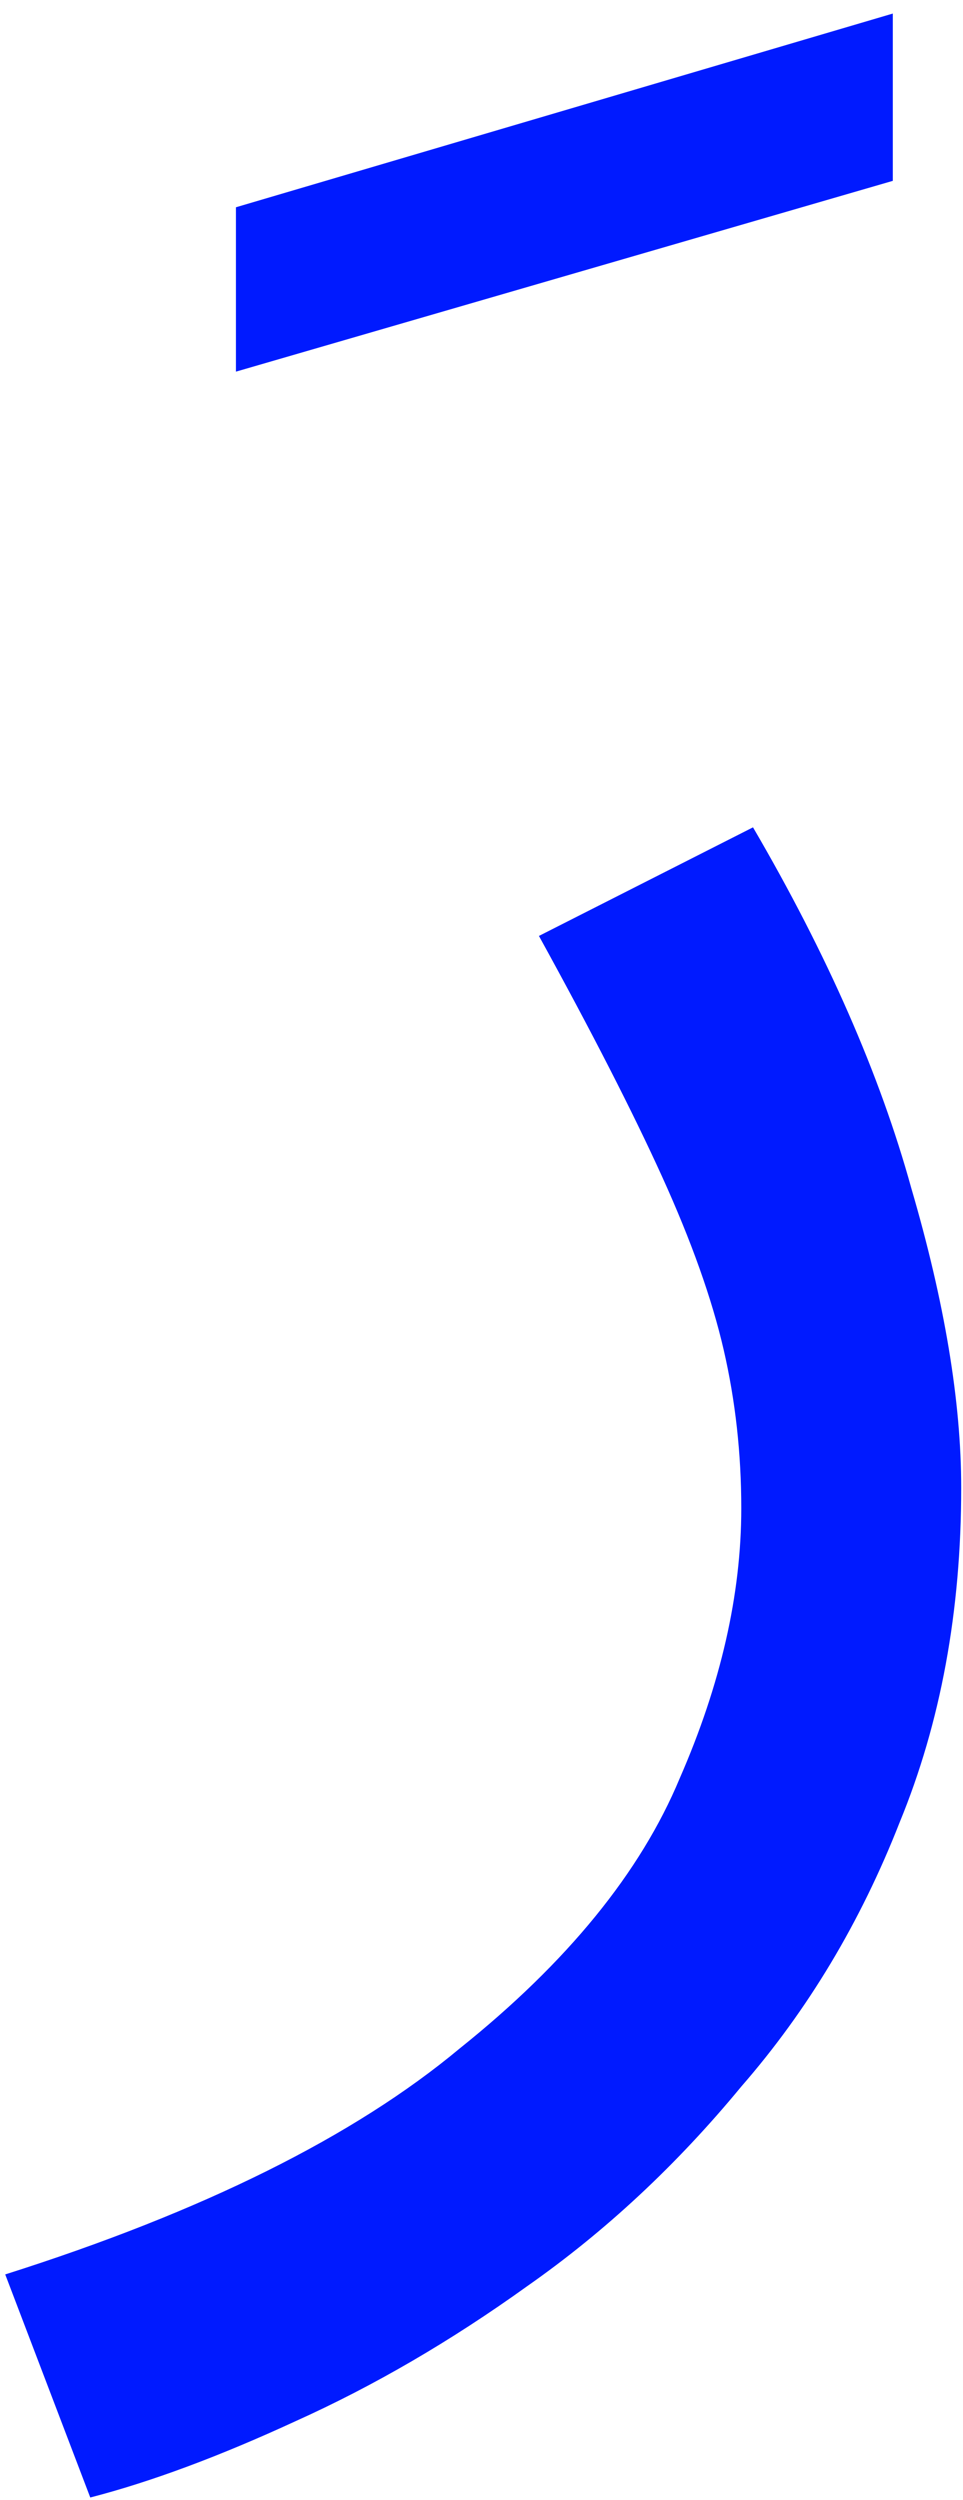
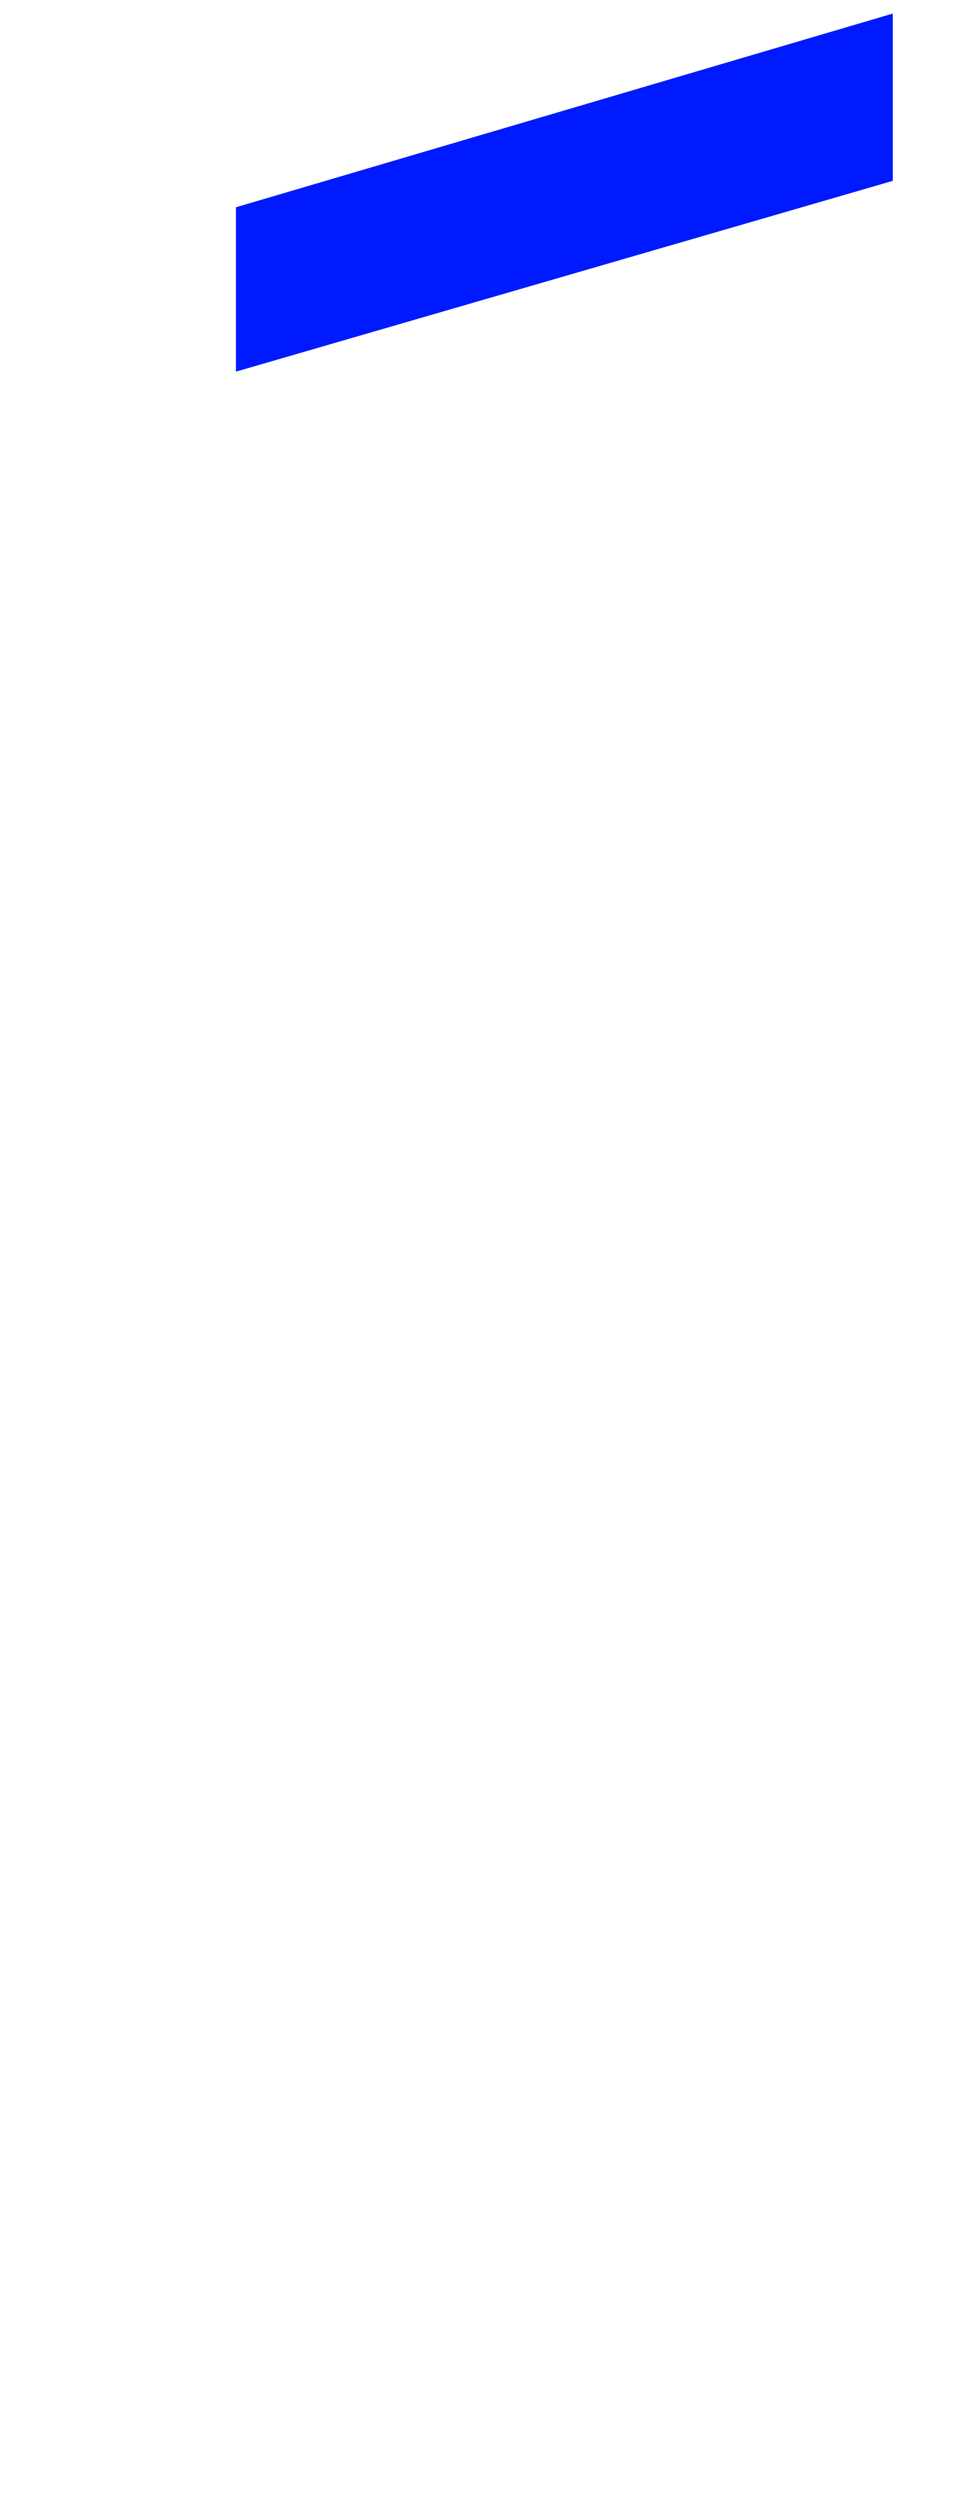
<svg xmlns="http://www.w3.org/2000/svg" width="64" height="166" viewBox="0 0 64 166" fill="#001aff">
  <path d="M15.68 24.676V13.762L59.335 0.9V12.008L15.68 24.676Z" />
-   <path d="M5.999 165.825L0.347 151.013C13.47 146.855 23.539 141.853 30.555 136.007C37.701 130.29 42.573 124.313 45.172 118.077C47.9 111.84 49.265 105.864 49.265 100.147C49.265 96.509 48.875 93.001 48.095 89.623C47.316 86.245 45.951 82.412 44.002 78.124C42.054 73.837 39.325 68.51 35.817 62.143L50.044 54.932C54.981 63.377 58.489 71.368 60.568 78.904C62.777 86.439 63.881 93.066 63.881 98.783C63.881 106.968 62.517 114.374 59.789 121C57.19 127.626 53.682 133.473 49.265 138.54C44.977 143.737 40.235 148.155 35.038 151.793C29.971 155.431 24.838 158.419 19.641 160.758C14.574 163.096 10.027 164.785 5.999 165.825Z" />
</svg>